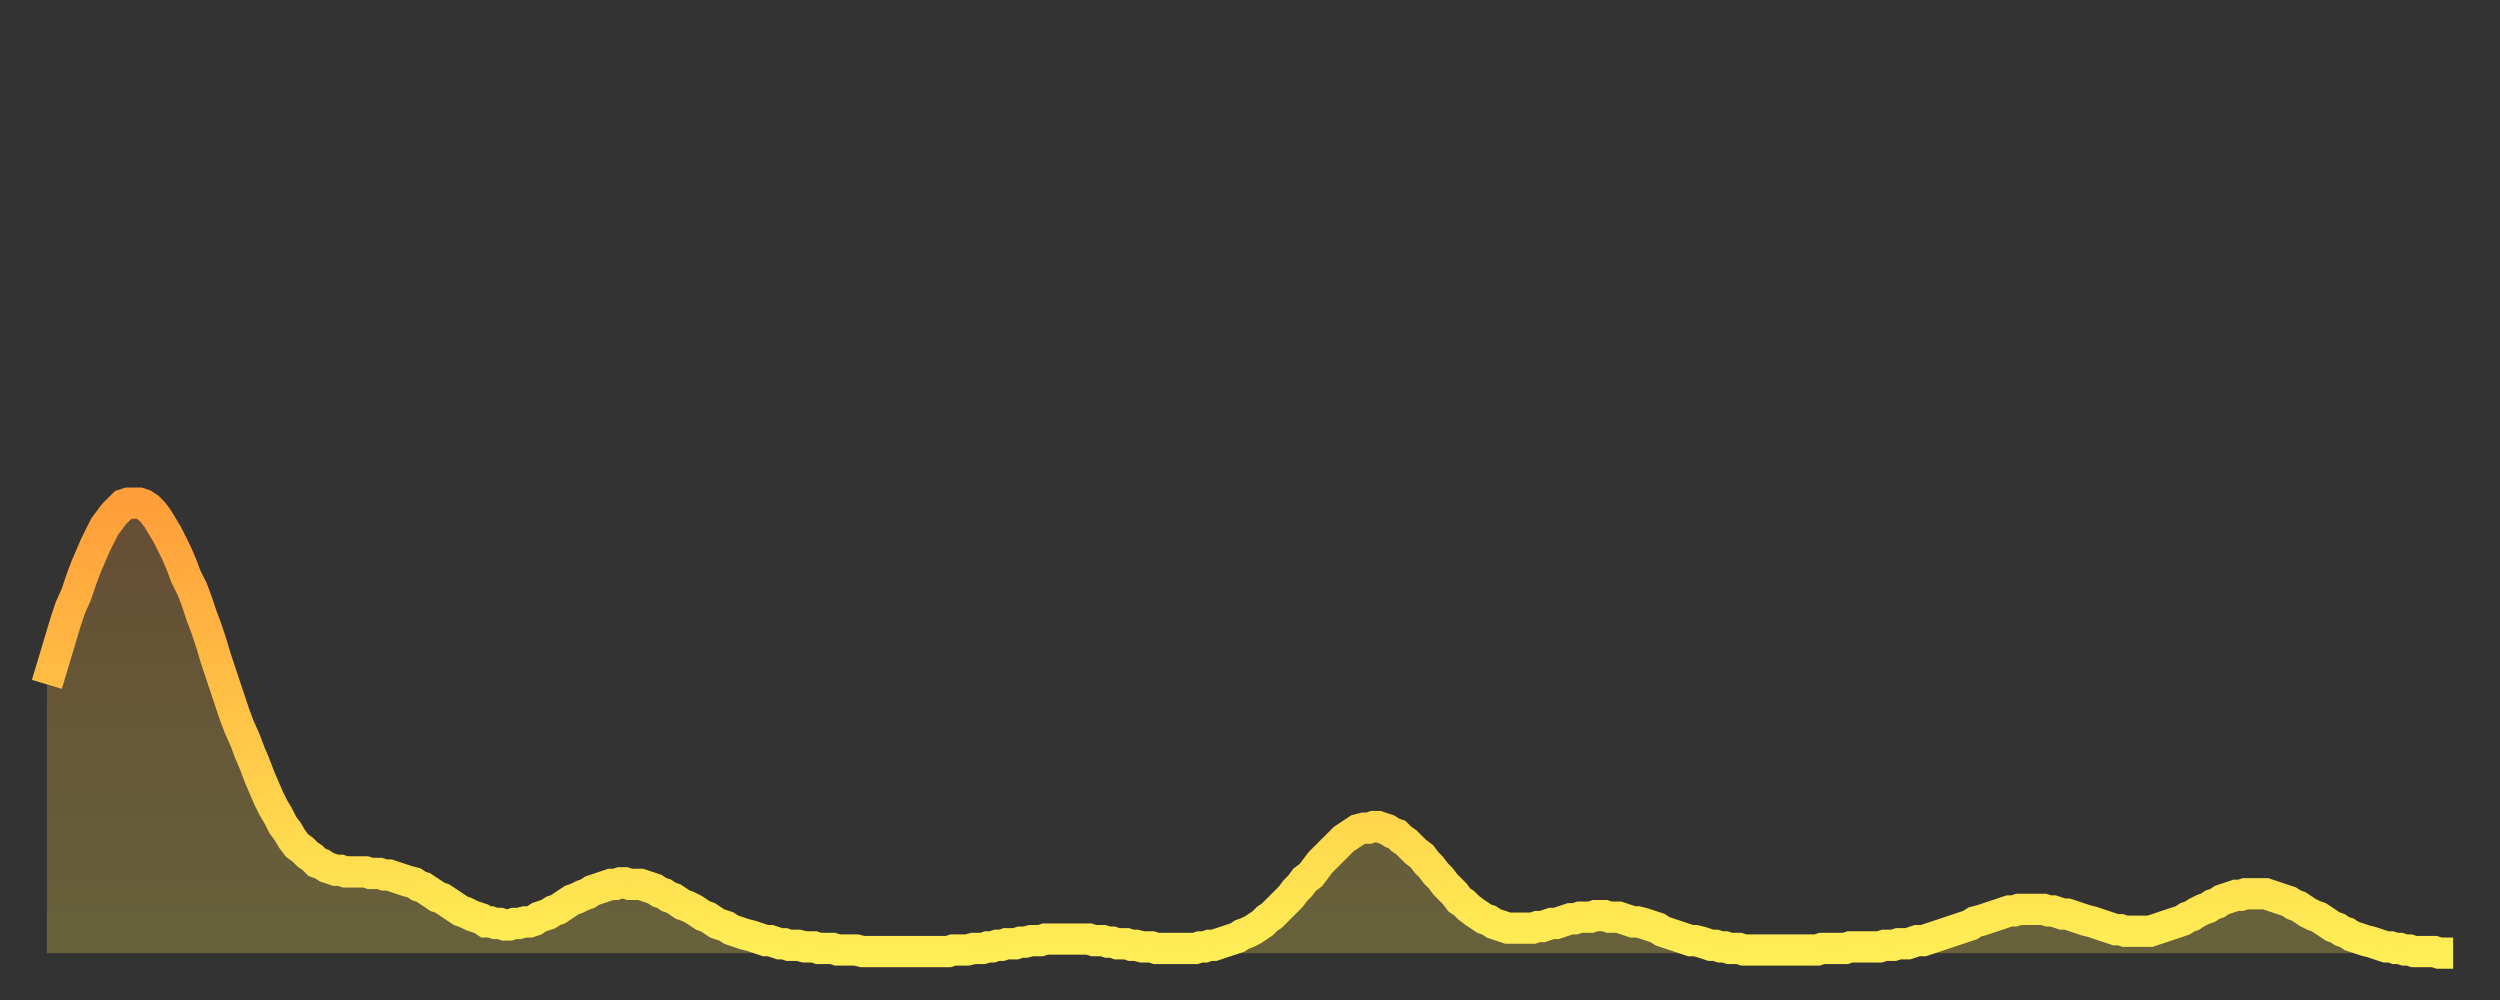
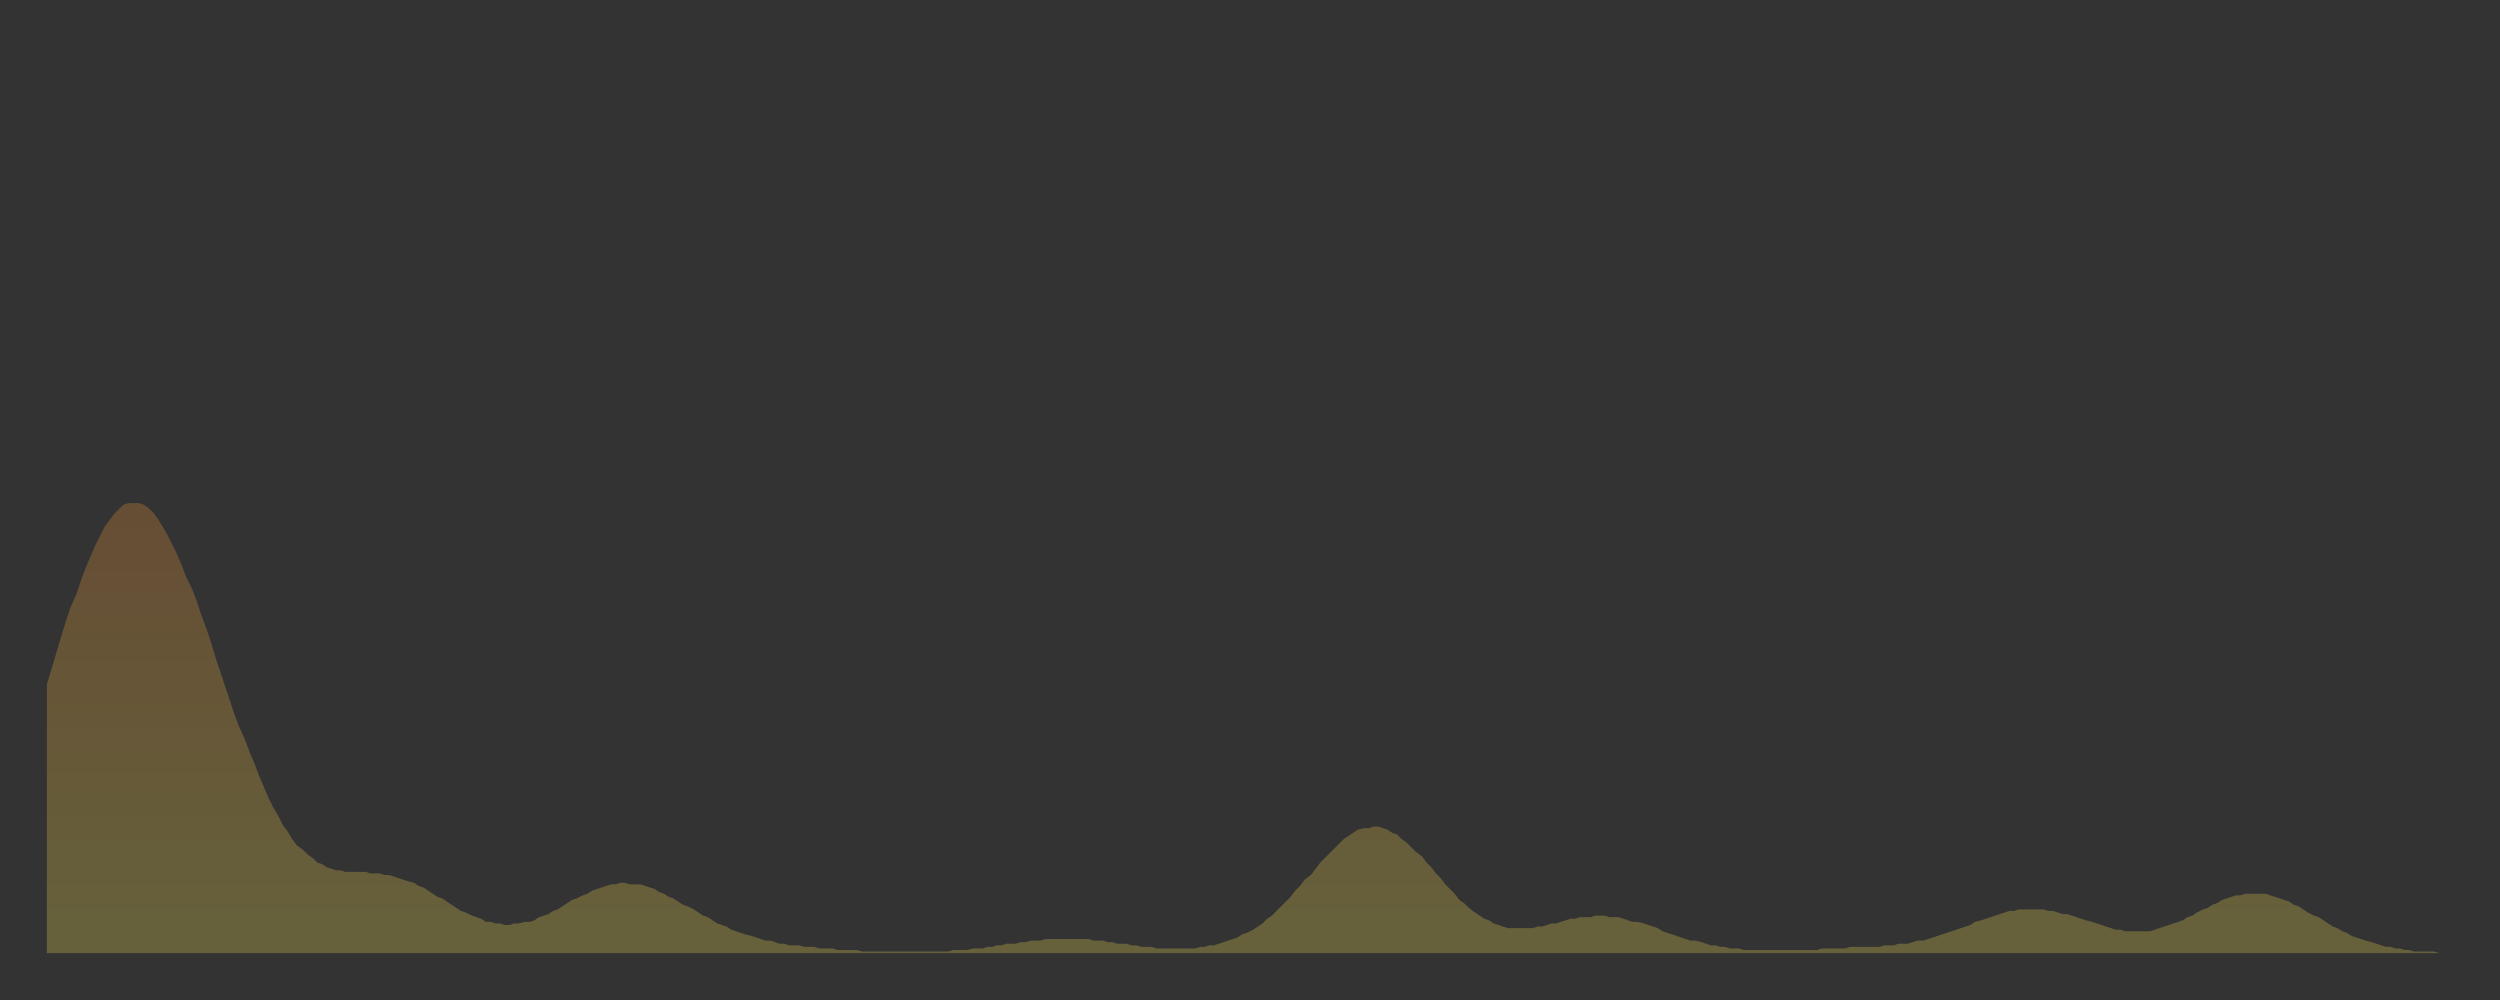
<svg xmlns="http://www.w3.org/2000/svg" baseProfile="full" height="64" version="1.1" width="160">
  <rect width="100%" height="100%" fill="#333333" stroke="none" />
  <defs>
    <linearGradient id="id49238" x1="0" x2="0" y1="0" y2="1">
      <stop offset="0%" stop-color="#ff9e3a" />
      <stop offset="50%" stop-color="#ffc647" />
      <stop offset="100%" stop-color="#ffee55" />
    </linearGradient>
  </defs>
  <g transform="translate(3,3)">
    <g>
-       <path d="M 0.0 40.8 L 0.3 39.8 0.6 38.8 0.9 37.8 1.2 36.8 1.5 35.9 1.9 35.0 2.2 34.1 2.5 33.3 2.8 32.6 3.1 31.9 3.4 31.3 3.7 30.7 4.0 30.3 4.3 29.9 4.6 29.6 4.9 29.3 5.2 29.2 5.6 29.2 5.9 29.2 6.2 29.3 6.5 29.5 6.8 29.8 7.1 30.2 7.4 30.7 7.7 31.2 8.0 31.8 8.3 32.4 8.6 33.1 8.9 33.9 9.3 34.7 9.6 35.5 9.9 36.4 10.2 37.2 10.5 38.1 10.8 39.1 11.1 40.0 11.4 40.9 11.7 41.8 12.0 42.7 12.3 43.5 12.7 44.4 13.0 45.2 13.3 45.9 13.6 46.7 13.9 47.4 14.2 48.1 14.5 48.7 14.8 49.2 15.1 49.8 15.4 50.2 15.7 50.7 16.0 51.1 16.4 51.4 16.7 51.7 17.0 51.9 17.3 52.2 17.6 52.3 17.9 52.5 18.2 52.6 18.5 52.7 18.8 52.7 19.1 52.8 19.4 52.8 19.8 52.8 20.1 52.8 20.4 52.8 20.7 52.9 21.0 52.9 21.3 52.9 21.6 53.0 21.9 53.0 22.2 53.1 22.5 53.2 22.8 53.3 23.1 53.4 23.5 53.5 23.8 53.7 24.1 53.8 24.4 54.0 24.7 54.2 25.0 54.4 25.3 54.5 25.6 54.7 25.9 54.9 26.2 55.1 26.5 55.3 26.8 55.4 27.2 55.6 27.5 55.7 27.8 55.8 28.1 56.0 28.4 56.0 28.7 56.1 29.0 56.1 29.3 56.2 29.6 56.2 29.9 56.1 30.2 56.1 30.6 56.0 30.9 56.0 31.2 55.9 31.5 55.7 31.8 55.6 32.1 55.5 32.4 55.3 32.7 55.2 33.0 55.0 33.3 54.8 33.6 54.6 33.9 54.5 34.3 54.3 34.6 54.2 34.9 54.0 35.2 53.9 35.5 53.8 35.8 53.7 36.1 53.6 36.4 53.6 36.7 53.5 37.0 53.5 37.3 53.6 37.7 53.6 38.0 53.6 38.3 53.7 38.6 53.8 38.9 53.9 39.2 54.1 39.5 54.2 39.8 54.4 40.1 54.5 40.4 54.7 40.7 54.9 41.0 55.0 41.4 55.2 41.7 55.4 42.0 55.6 42.3 55.7 42.6 55.9 42.9 56.1 43.2 56.2 43.5 56.3 43.8 56.5 44.1 56.6 44.4 56.7 44.7 56.8 45.1 56.9 45.4 57.0 45.7 57.1 46.0 57.2 46.3 57.2 46.6 57.3 46.9 57.4 47.2 57.4 47.5 57.5 47.8 57.5 48.1 57.5 48.5 57.6 48.8 57.6 49.1 57.6 49.4 57.7 49.7 57.7 50.0 57.7 50.3 57.7 50.6 57.8 50.9 57.8 51.2 57.8 51.5 57.8 51.8 57.8 52.2 57.9 52.5 57.9 52.8 57.9 53.1 57.9 53.4 57.9 53.7 57.9 54.0 57.9 54.3 57.9 54.6 57.9 54.9 57.9 55.2 57.9 55.6 57.9 55.9 57.9 56.2 57.9 56.5 57.9 56.8 57.9 57.1 57.9 57.4 57.9 57.7 57.9 58.0 57.8 58.3 57.8 58.6 57.8 58.9 57.8 59.3 57.7 59.6 57.7 59.9 57.7 60.2 57.6 60.5 57.6 60.8 57.5 61.1 57.5 61.4 57.4 61.7 57.4 62.0 57.4 62.3 57.3 62.6 57.3 63.0 57.2 63.3 57.2 63.6 57.2 63.9 57.1 64.2 57.1 64.5 57.1 64.8 57.1 65.1 57.1 65.4 57.1 65.7 57.1 66.0 57.1 66.4 57.1 66.7 57.1 67.0 57.2 67.3 57.2 67.6 57.2 67.9 57.3 68.2 57.3 68.5 57.4 68.8 57.4 69.1 57.4 69.4 57.5 69.7 57.5 70.1 57.6 70.4 57.6 70.7 57.6 71.0 57.7 71.3 57.7 71.6 57.7 71.9 57.7 72.2 57.7 72.5 57.7 72.8 57.7 73.1 57.7 73.5 57.7 73.8 57.6 74.1 57.6 74.4 57.5 74.7 57.5 75.0 57.4 75.3 57.3 75.6 57.2 75.9 57.1 76.2 57.0 76.5 56.8 76.8 56.7 77.2 56.5 77.5 56.3 77.8 56.1 78.1 55.8 78.4 55.6 78.7 55.3 79.0 55.0 79.3 54.7 79.6 54.4 79.9 54.0 80.2 53.7 80.5 53.3 80.9 53.0 81.2 52.6 81.5 52.2 81.8 51.9 82.1 51.6 82.4 51.3 82.7 51.0 83.0 50.7 83.3 50.5 83.6 50.3 83.9 50.1 84.3 50.0 84.6 50.0 84.9 49.9 85.2 49.9 85.5 50.0 85.8 50.1 86.1 50.3 86.4 50.4 86.7 50.7 87.0 50.9 87.3 51.2 87.6 51.5 88.0 51.8 88.3 52.2 88.6 52.5 88.9 52.9 89.2 53.2 89.5 53.6 89.8 53.9 90.1 54.2 90.4 54.6 90.7 54.8 91.0 55.1 91.4 55.4 91.7 55.6 92.0 55.8 92.3 55.9 92.6 56.1 92.9 56.2 93.2 56.3 93.5 56.4 93.8 56.4 94.1 56.4 94.4 56.4 94.7 56.4 95.1 56.4 95.4 56.3 95.7 56.3 96.0 56.2 96.3 56.1 96.6 56.1 96.9 56.0 97.2 55.9 97.5 55.8 97.8 55.8 98.1 55.7 98.4 55.7 98.8 55.7 99.1 55.6 99.4 55.6 99.7 55.6 100.0 55.7 100.3 55.7 100.6 55.7 100.9 55.8 101.2 55.9 101.5 56.0 101.8 56.0 102.2 56.1 102.5 56.2 102.8 56.3 103.1 56.4 103.4 56.6 103.7 56.7 104.0 56.8 104.3 56.9 104.6 57.0 104.9 57.1 105.2 57.2 105.5 57.2 105.9 57.3 106.2 57.4 106.5 57.5 106.8 57.5 107.1 57.6 107.4 57.6 107.7 57.7 108.0 57.7 108.3 57.7 108.6 57.8 108.9 57.8 109.3 57.8 109.6 57.8 109.9 57.8 110.2 57.8 110.5 57.8 110.8 57.8 111.1 57.8 111.4 57.8 111.7 57.8 112.0 57.8 112.3 57.8 112.6 57.8 113.0 57.8 113.3 57.8 113.6 57.7 113.9 57.7 114.2 57.7 114.5 57.7 114.8 57.7 115.1 57.7 115.4 57.6 115.7 57.6 116.0 57.6 116.3 57.6 116.7 57.6 117.0 57.6 117.3 57.6 117.6 57.5 117.9 57.5 118.2 57.5 118.5 57.4 118.8 57.4 119.1 57.4 119.4 57.3 119.7 57.2 120.1 57.2 120.4 57.1 120.7 57.0 121.0 56.9 121.3 56.8 121.6 56.7 121.9 56.6 122.2 56.5 122.5 56.4 122.8 56.3 123.1 56.2 123.4 56.0 123.8 55.9 124.1 55.8 124.4 55.7 124.7 55.6 125.0 55.5 125.3 55.4 125.6 55.3 125.9 55.3 126.2 55.2 126.5 55.2 126.8 55.2 127.2 55.2 127.5 55.2 127.8 55.2 128.1 55.3 128.4 55.3 128.7 55.4 129.0 55.5 129.3 55.5 129.6 55.6 129.9 55.7 130.2 55.8 130.5 55.9 130.9 56.0 131.2 56.1 131.5 56.2 131.8 56.3 132.1 56.4 132.4 56.5 132.7 56.5 133.0 56.6 133.3 56.6 133.6 56.6 133.9 56.6 134.2 56.6 134.6 56.6 134.9 56.5 135.2 56.4 135.5 56.3 135.8 56.2 136.1 56.1 136.4 56.0 136.7 55.9 137.0 55.7 137.3 55.6 137.6 55.4 138.0 55.2 138.3 55.1 138.6 54.9 138.9 54.8 139.2 54.6 139.5 54.5 139.8 54.4 140.1 54.3 140.4 54.3 140.7 54.2 141.0 54.2 141.3 54.2 141.7 54.2 142.0 54.2 142.3 54.3 142.6 54.4 142.9 54.5 143.2 54.6 143.5 54.7 143.8 54.9 144.1 55.0 144.4 55.2 144.7 55.4 145.1 55.6 145.4 55.7 145.7 55.9 146.0 56.1 146.3 56.3 146.6 56.4 146.9 56.6 147.2 56.7 147.5 56.9 147.8 57.0 148.1 57.1 148.4 57.2 148.8 57.3 149.1 57.4 149.4 57.5 149.7 57.6 150.0 57.6 150.3 57.7 150.6 57.7 150.9 57.8 151.2 57.8 151.5 57.9 151.8 57.9 152.1 57.9 152.5 57.9 152.8 57.9 153.1 58.0 153.4 58.0 153.7 58.0 154.0 58.0" fill="none" id="graph-curve" opacity="1" stroke="url(#id49238)" stroke-width="2" />
      <path d="M 0 58 L 0.0 40.8 0.3 39.8 0.6 38.8 0.9 37.8 1.2 36.8 1.5 35.9 1.9 35.0 2.2 34.1 2.5 33.3 2.8 32.6 3.1 31.9 3.4 31.3 3.7 30.7 4.0 30.3 4.3 29.9 4.6 29.6 4.9 29.3 5.2 29.2 5.6 29.2 5.9 29.2 6.2 29.3 6.5 29.5 6.8 29.8 7.1 30.2 7.4 30.7 7.7 31.2 8.0 31.8 8.3 32.4 8.6 33.1 8.9 33.9 9.3 34.7 9.6 35.5 9.9 36.4 10.2 37.2 10.5 38.1 10.8 39.1 11.1 40.0 11.4 40.9 11.7 41.8 12.0 42.7 12.3 43.5 12.7 44.4 13.0 45.2 13.3 45.9 13.6 46.7 13.9 47.4 14.2 48.1 14.5 48.7 14.8 49.2 15.1 49.8 15.4 50.2 15.7 50.7 16.0 51.1 16.4 51.4 16.7 51.7 17.0 51.9 17.3 52.2 17.6 52.3 17.9 52.5 18.2 52.6 18.5 52.7 18.8 52.7 19.1 52.8 19.4 52.8 19.8 52.8 20.1 52.8 20.4 52.8 20.7 52.9 21.0 52.9 21.3 52.9 21.6 53.0 21.9 53.0 22.2 53.1 22.5 53.2 22.8 53.3 23.1 53.4 23.5 53.5 23.8 53.7 24.1 53.8 24.4 54.0 24.7 54.2 25.0 54.4 25.3 54.5 25.6 54.7 25.9 54.9 26.2 55.1 26.5 55.3 26.8 55.4 27.2 55.6 27.5 55.7 27.8 55.8 28.1 56.0 28.4 56.0 28.7 56.1 29.0 56.1 29.3 56.2 29.6 56.2 29.9 56.1 30.2 56.1 30.6 56.0 30.9 56.0 31.2 55.9 31.5 55.7 31.8 55.6 32.1 55.5 32.4 55.3 32.7 55.2 33.0 55.0 33.3 54.8 33.6 54.6 33.9 54.5 34.3 54.3 34.6 54.2 34.9 54.0 35.2 53.9 35.5 53.8 35.8 53.7 36.1 53.6 36.4 53.6 36.7 53.5 37.0 53.5 37.3 53.6 37.7 53.6 38.0 53.6 38.3 53.7 38.6 53.8 38.9 53.9 39.2 54.1 39.5 54.2 39.8 54.4 40.1 54.5 40.4 54.7 40.7 54.9 41.0 55.0 41.4 55.2 41.7 55.4 42.0 55.6 42.3 55.7 42.6 55.9 42.9 56.1 43.2 56.2 43.5 56.3 43.8 56.5 44.1 56.6 44.4 56.7 44.7 56.8 45.1 56.9 45.4 57.0 45.7 57.1 46.0 57.2 46.3 57.2 46.6 57.3 46.9 57.4 47.2 57.4 47.5 57.5 47.8 57.5 48.1 57.5 48.5 57.6 48.8 57.6 49.1 57.6 49.4 57.7 49.7 57.7 50.0 57.7 50.3 57.7 50.6 57.8 50.9 57.8 51.2 57.8 51.5 57.8 51.8 57.8 52.2 57.9 52.5 57.9 52.8 57.9 53.1 57.9 53.4 57.9 53.7 57.9 54.0 57.9 54.3 57.9 54.6 57.9 54.9 57.9 55.2 57.9 55.6 57.9 55.9 57.9 56.2 57.9 56.5 57.9 56.8 57.9 57.1 57.9 57.4 57.9 57.7 57.9 58.0 57.8 58.3 57.8 58.6 57.8 58.9 57.8 59.3 57.7 59.6 57.7 59.9 57.7 60.2 57.6 60.5 57.6 60.8 57.5 61.1 57.5 61.4 57.4 61.7 57.4 62.0 57.4 62.3 57.3 62.6 57.3 63.0 57.2 63.3 57.2 63.6 57.2 63.9 57.1 64.2 57.1 64.5 57.1 64.8 57.1 65.1 57.1 65.4 57.1 65.7 57.1 66.0 57.1 66.4 57.1 66.7 57.1 67.0 57.2 67.3 57.2 67.6 57.2 67.9 57.3 68.2 57.3 68.5 57.4 68.8 57.4 69.1 57.4 69.4 57.5 69.7 57.5 70.1 57.6 70.4 57.6 70.7 57.6 71.0 57.7 71.3 57.7 71.6 57.7 71.9 57.7 72.2 57.7 72.5 57.7 72.8 57.7 73.1 57.7 73.5 57.7 73.8 57.6 74.1 57.6 74.4 57.5 74.7 57.5 75.0 57.4 75.3 57.3 75.6 57.2 75.9 57.1 76.2 57.0 76.5 56.8 76.8 56.7 77.2 56.5 77.5 56.3 77.8 56.1 78.1 55.8 78.4 55.6 78.7 55.3 79.0 55.0 79.3 54.7 79.6 54.4 79.9 54.0 80.2 53.7 80.5 53.3 80.9 53.0 81.2 52.6 81.5 52.2 81.8 51.9 82.1 51.6 82.4 51.3 82.7 51.0 83.0 50.7 83.3 50.5 83.6 50.3 83.9 50.1 84.3 50.0 84.6 50.0 84.9 49.9 85.2 49.9 85.5 50.0 85.8 50.1 86.1 50.3 86.4 50.4 86.7 50.7 87.0 50.9 87.3 51.2 87.6 51.5 88.0 51.8 88.3 52.2 88.6 52.5 88.9 52.9 89.2 53.2 89.5 53.6 89.8 53.9 90.1 54.2 90.4 54.6 90.7 54.8 91.0 55.1 91.4 55.4 91.7 55.6 92.0 55.8 92.3 55.9 92.6 56.1 92.9 56.2 93.2 56.3 93.5 56.4 93.8 56.4 94.1 56.4 94.4 56.4 94.7 56.4 95.1 56.4 95.4 56.3 95.7 56.3 96.0 56.2 96.3 56.1 96.6 56.1 96.9 56.0 97.2 55.9 97.5 55.8 97.8 55.8 98.1 55.7 98.4 55.7 98.8 55.7 99.1 55.6 99.4 55.6 99.7 55.6 100.0 55.7 100.3 55.7 100.6 55.7 100.9 55.8 101.2 55.9 101.5 56.0 101.8 56.0 102.2 56.1 102.5 56.2 102.8 56.3 103.1 56.4 103.4 56.6 103.7 56.7 104.0 56.8 104.3 56.9 104.6 57.0 104.9 57.1 105.2 57.2 105.5 57.2 105.9 57.3 106.2 57.4 106.5 57.5 106.8 57.5 107.1 57.6 107.4 57.6 107.7 57.7 108.0 57.7 108.3 57.7 108.6 57.8 108.9 57.8 109.3 57.8 109.6 57.8 109.9 57.8 110.2 57.8 110.5 57.8 110.8 57.8 111.1 57.8 111.4 57.8 111.7 57.8 112.0 57.8 112.3 57.8 112.6 57.8 113.0 57.8 113.3 57.8 113.6 57.7 113.9 57.7 114.2 57.7 114.5 57.7 114.8 57.7 115.1 57.7 115.4 57.6 115.7 57.6 116.0 57.6 116.3 57.6 116.7 57.6 117.0 57.6 117.3 57.6 117.6 57.5 117.9 57.5 118.2 57.5 118.5 57.4 118.8 57.4 119.1 57.4 119.4 57.3 119.7 57.2 120.1 57.2 120.4 57.1 120.7 57.0 121.0 56.9 121.3 56.8 121.6 56.7 121.9 56.6 122.2 56.5 122.5 56.4 122.8 56.3 123.1 56.2 123.4 56.0 123.8 55.9 124.1 55.8 124.4 55.7 124.7 55.6 125.0 55.5 125.3 55.4 125.6 55.3 125.9 55.3 126.2 55.2 126.5 55.2 126.8 55.2 127.2 55.2 127.5 55.2 127.8 55.2 128.1 55.3 128.4 55.3 128.7 55.4 129.0 55.5 129.3 55.5 129.6 55.6 129.9 55.7 130.2 55.8 130.5 55.9 130.9 56.0 131.2 56.1 131.5 56.2 131.8 56.3 132.1 56.4 132.4 56.5 132.7 56.5 133.0 56.6 133.3 56.6 133.6 56.6 133.9 56.6 134.2 56.6 134.6 56.6 134.9 56.5 135.2 56.4 135.5 56.3 135.8 56.2 136.1 56.1 136.4 56.0 136.7 55.9 137.0 55.7 137.3 55.6 137.6 55.4 138.0 55.2 138.3 55.1 138.6 54.9 138.9 54.8 139.2 54.6 139.5 54.5 139.8 54.4 140.1 54.3 140.4 54.3 140.7 54.2 141.0 54.2 141.3 54.2 141.7 54.2 142.0 54.2 142.3 54.3 142.6 54.4 142.9 54.5 143.2 54.6 143.5 54.7 143.8 54.9 144.1 55.0 144.4 55.2 144.7 55.4 145.1 55.6 145.4 55.7 145.7 55.9 146.0 56.1 146.3 56.3 146.6 56.4 146.9 56.6 147.2 56.7 147.5 56.9 147.8 57.0 148.1 57.1 148.4 57.2 148.8 57.3 149.1 57.4 149.4 57.5 149.7 57.6 150.0 57.6 150.3 57.7 150.6 57.7 150.9 57.8 151.2 57.8 151.5 57.9 151.8 57.9 152.1 57.9 152.5 57.9 152.8 57.9 153.1 58.0 153.4 58.0 153.7 58.0 154.0 58.0 154 58" fill="url(#id49238)" fill-opacity=".25" id="graph-shadow" />
    </g>
  </g>
</svg>